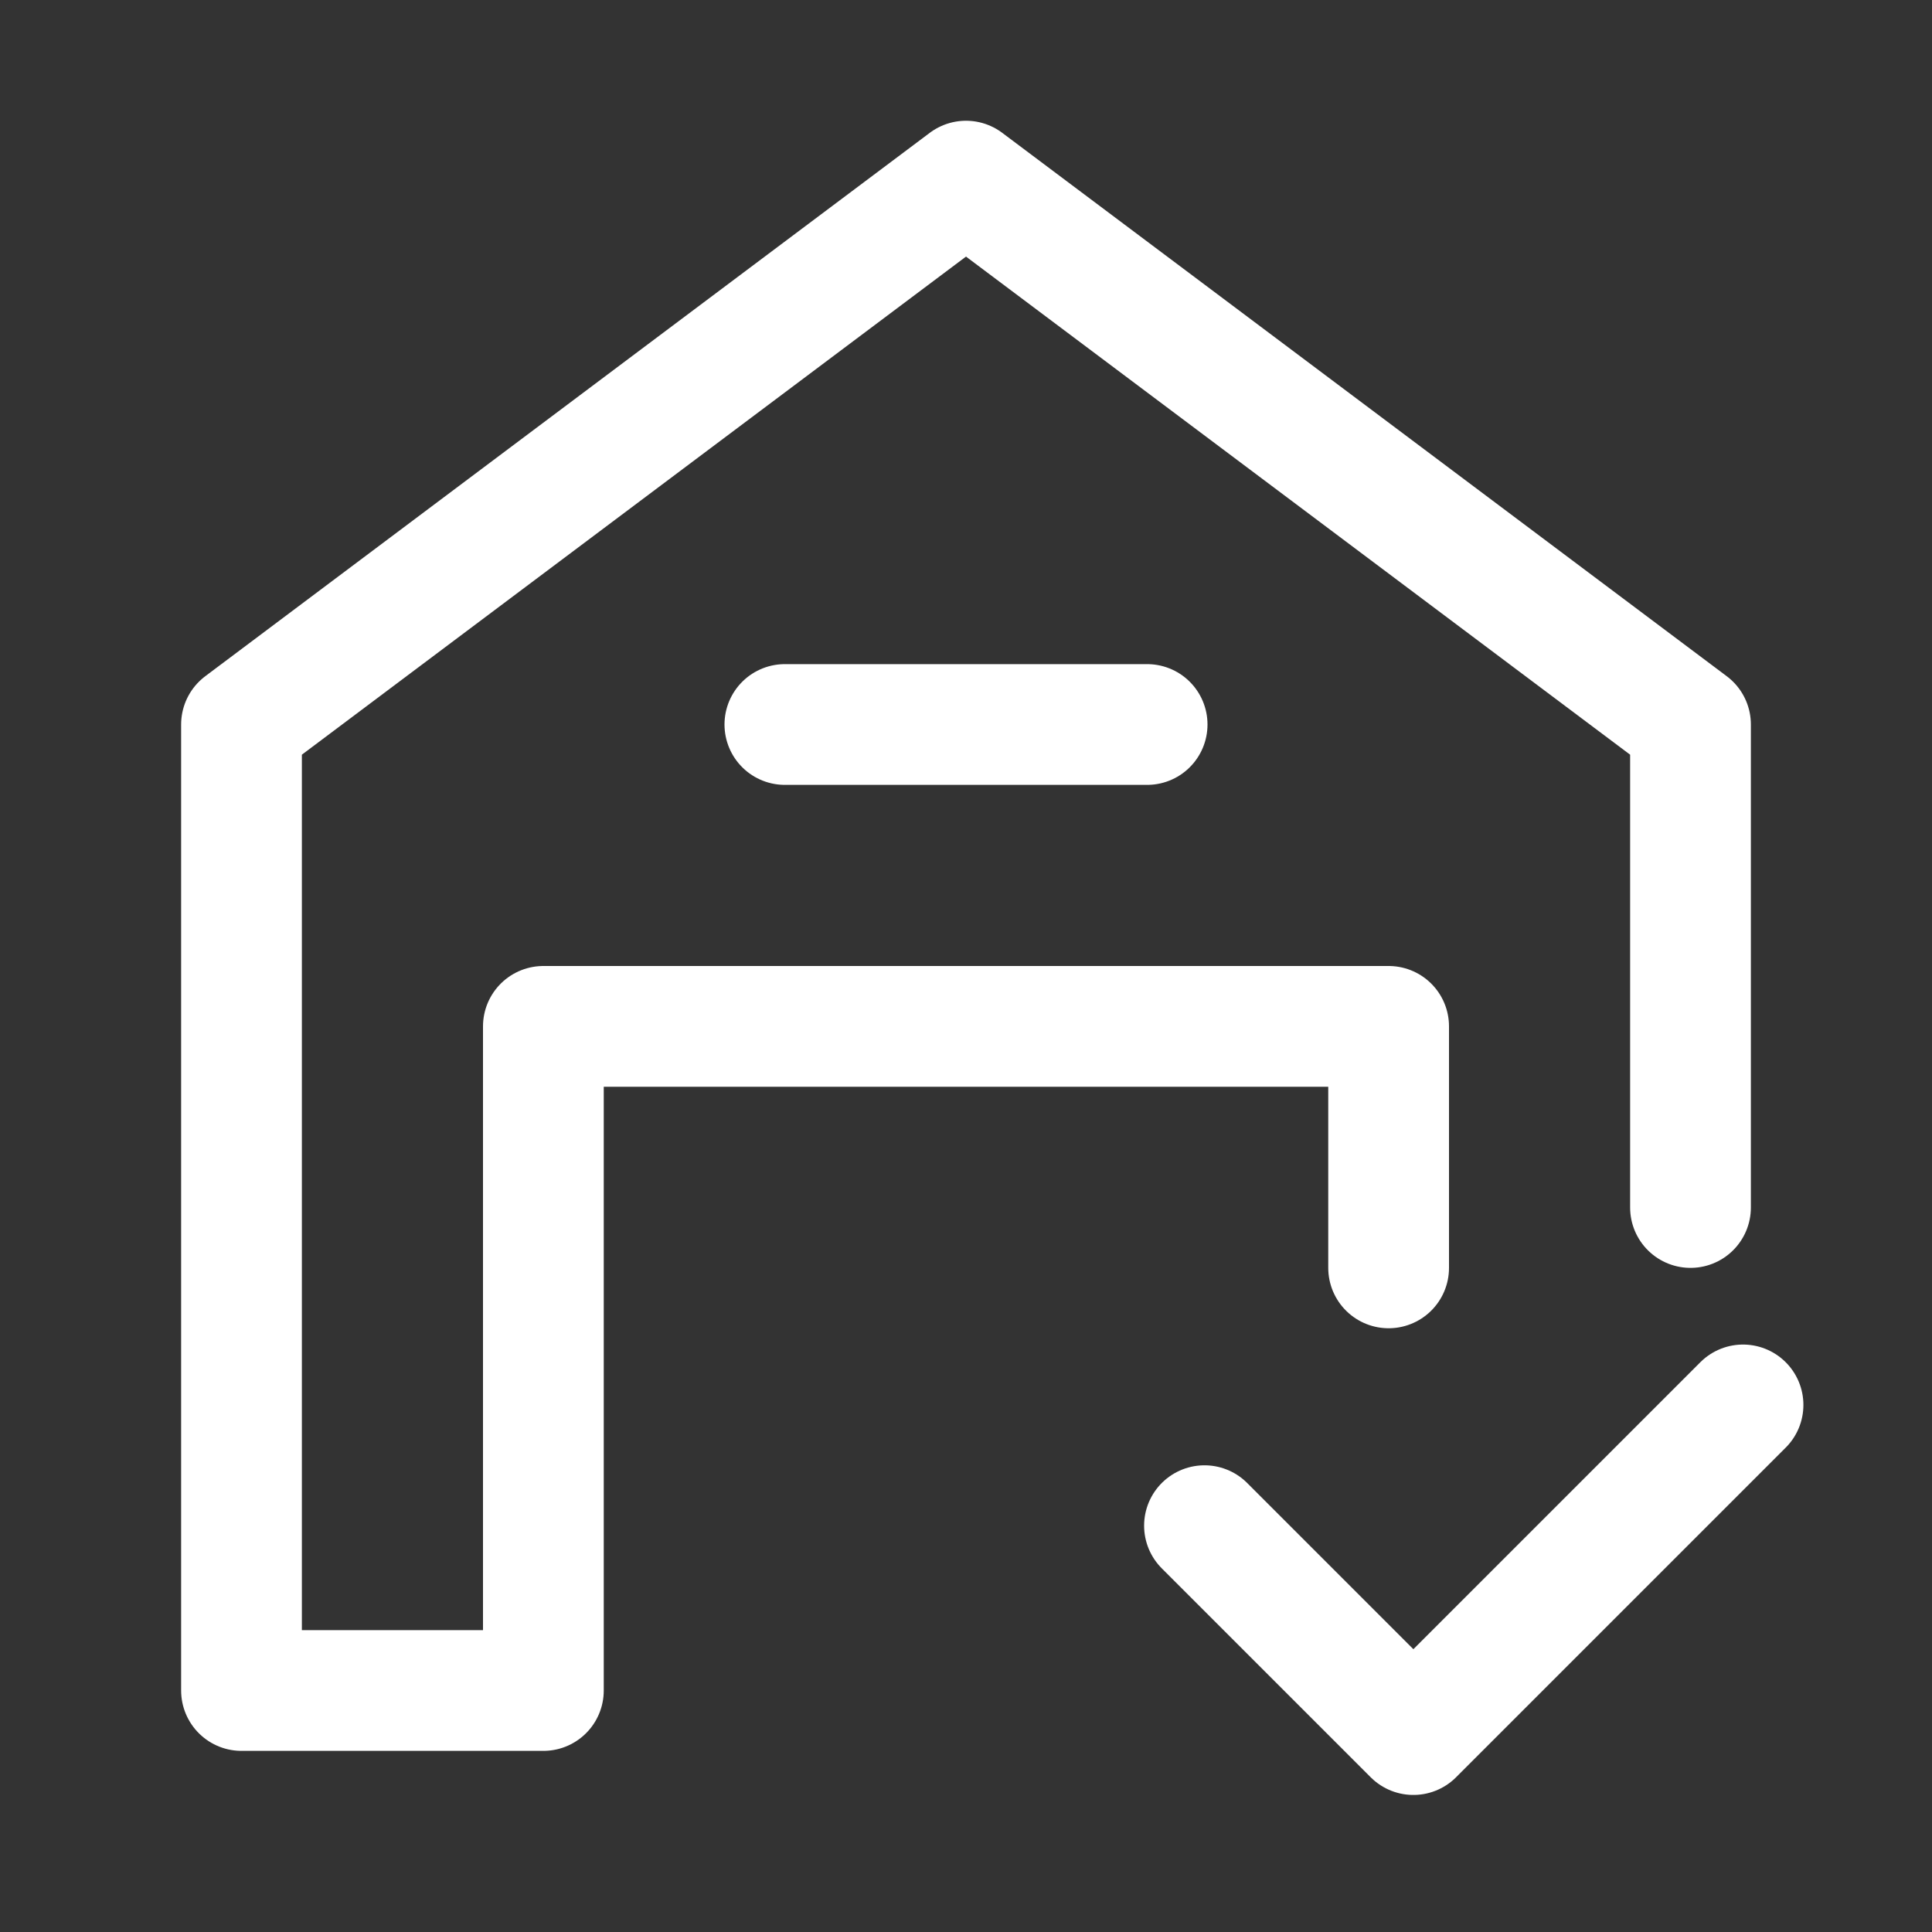
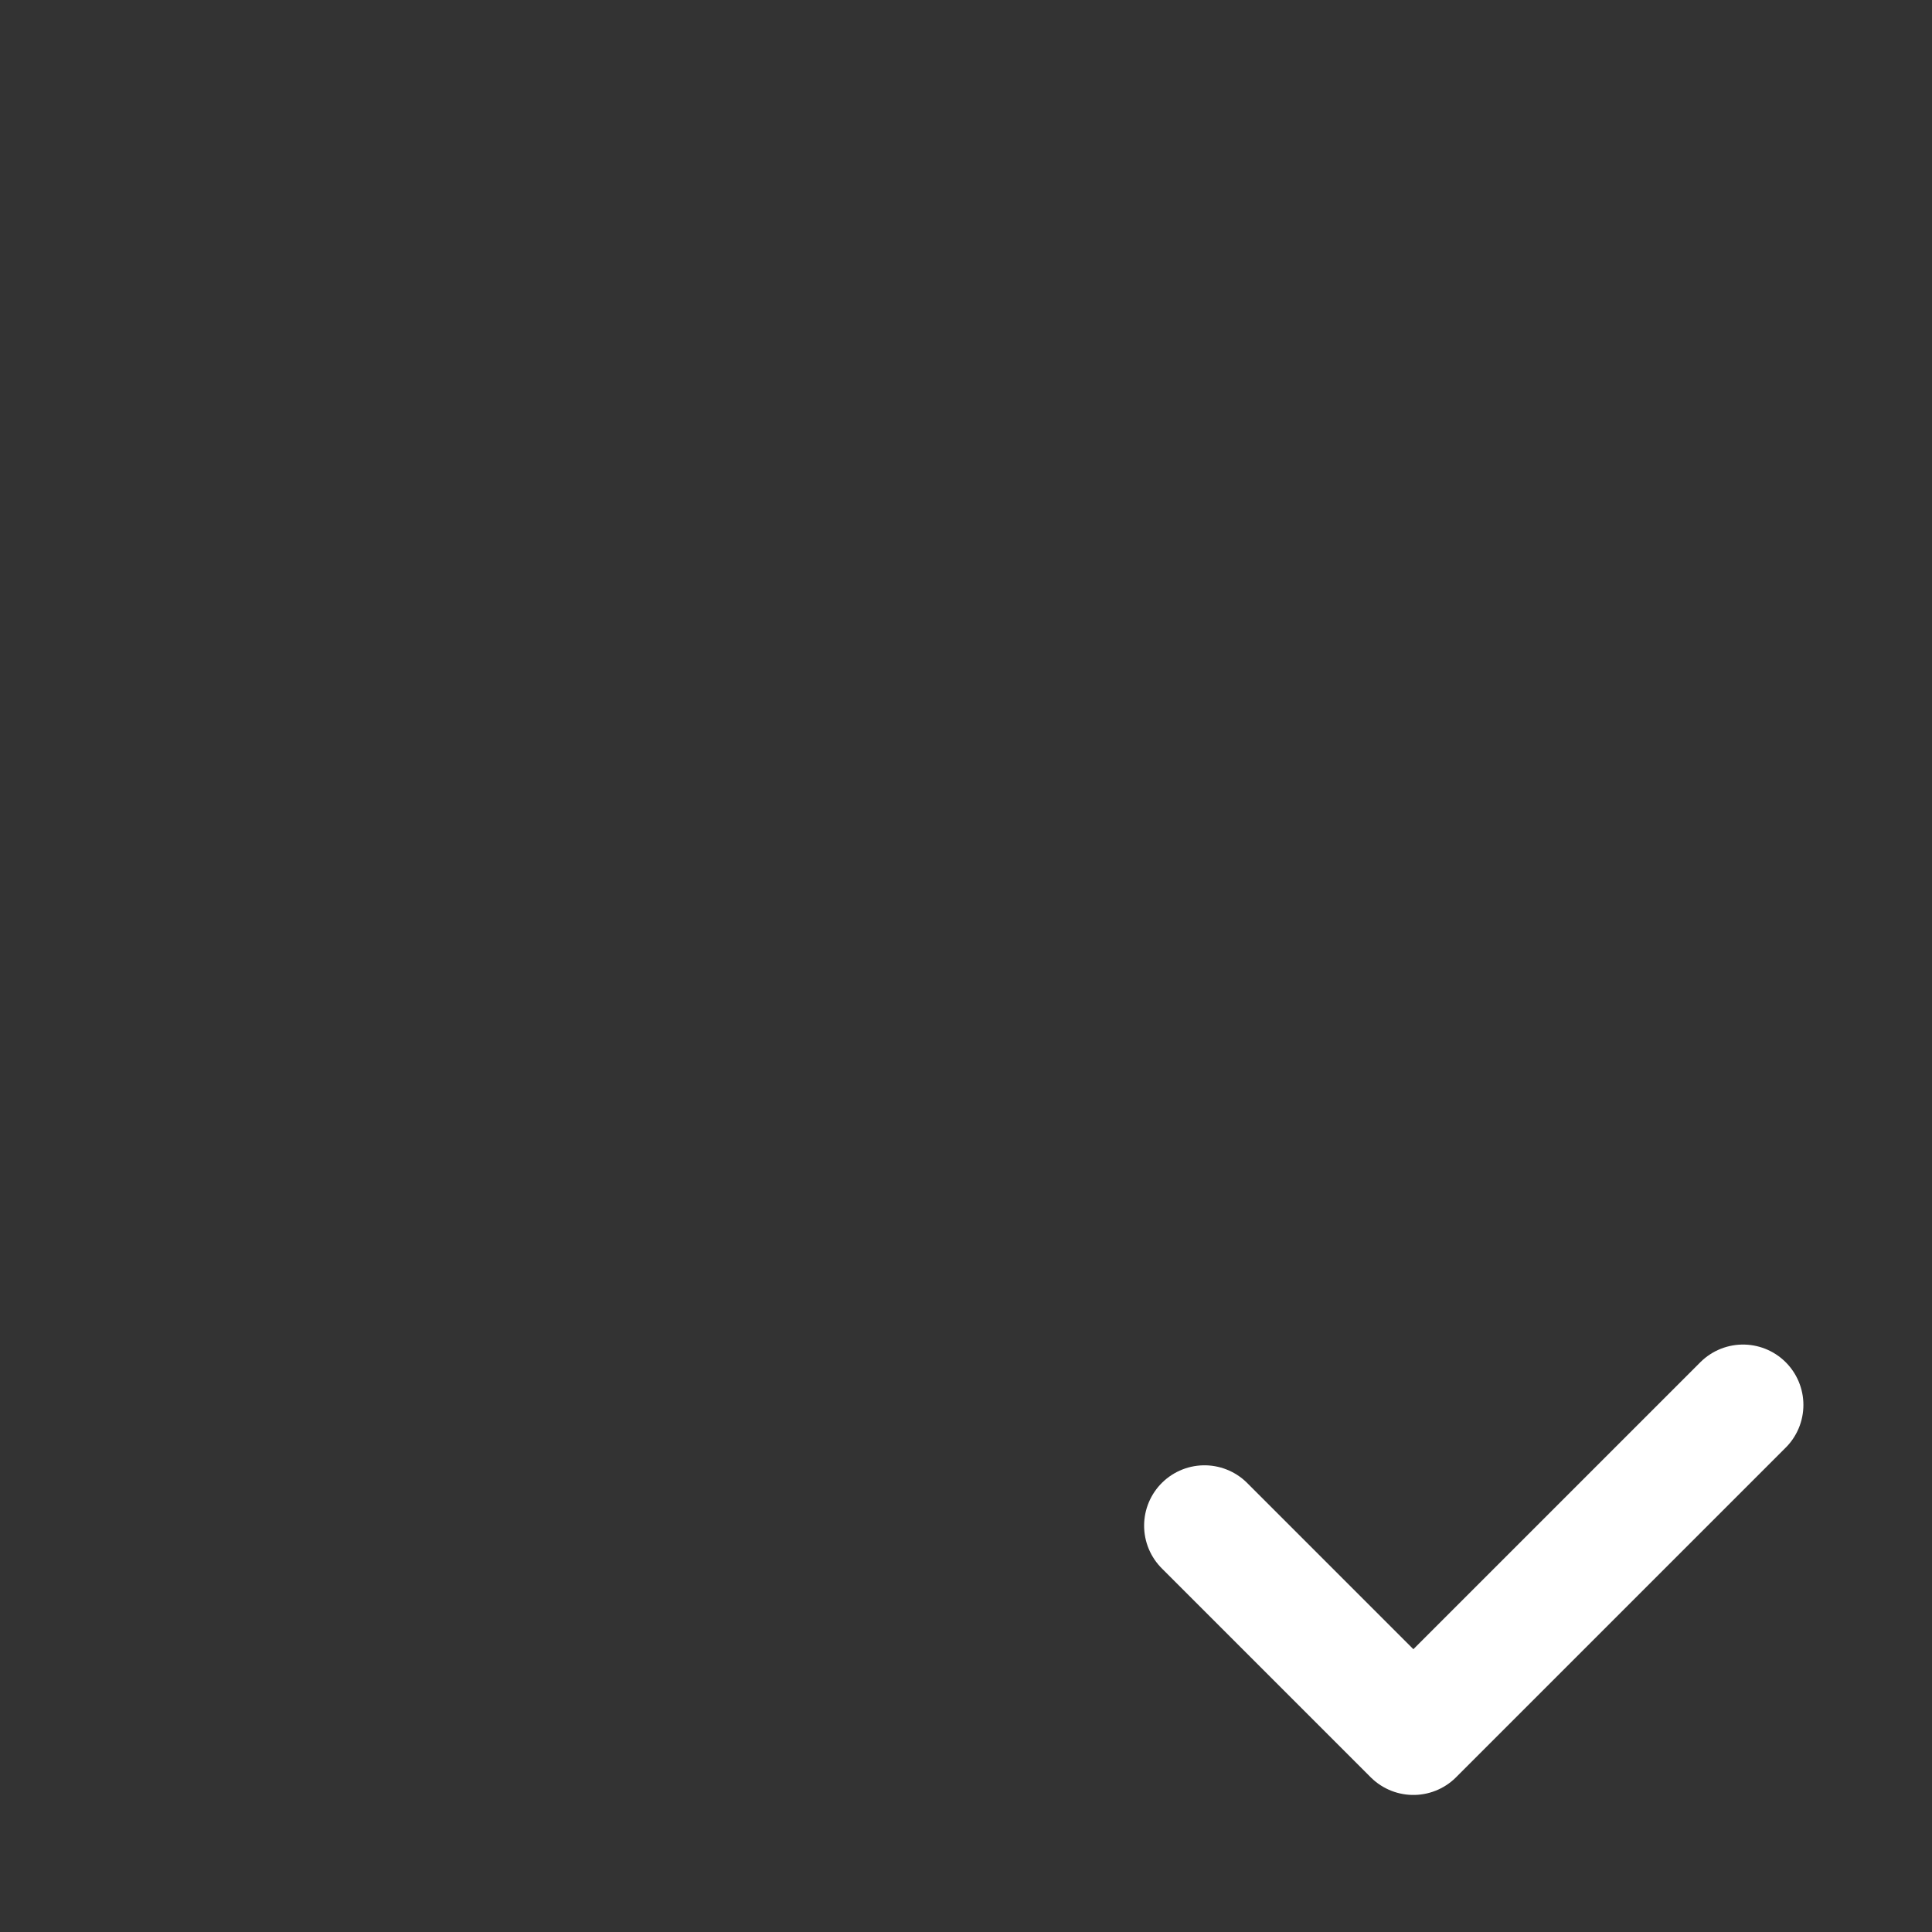
<svg xmlns="http://www.w3.org/2000/svg" viewBox="0 0 32 32" xml:space="preserve" enable-background="new 0 0 32 32">
  <rect x="0" y="0" width="32" height="32" fill="#333333" stroke="none" />
  <g id="Layer_1">
    <path d="m19.95 25.27 3.46 3.46 5.46-5.46" fill="none" stroke="#ffffff" stroke-width="2" stroke-linecap="round" stroke-linejoin="round" stroke-miterlimit="10" class="stroke-20bffc" />
-     <path d="M28 20v-8L16 3 4 12v16h5V17h14v4M13 12h6" fill="none" stroke="#ffffff" stroke-width="2" stroke-linecap="round" stroke-linejoin="round" stroke-miterlimit="10" class="stroke-0c4ada" />
  </g>
</svg>